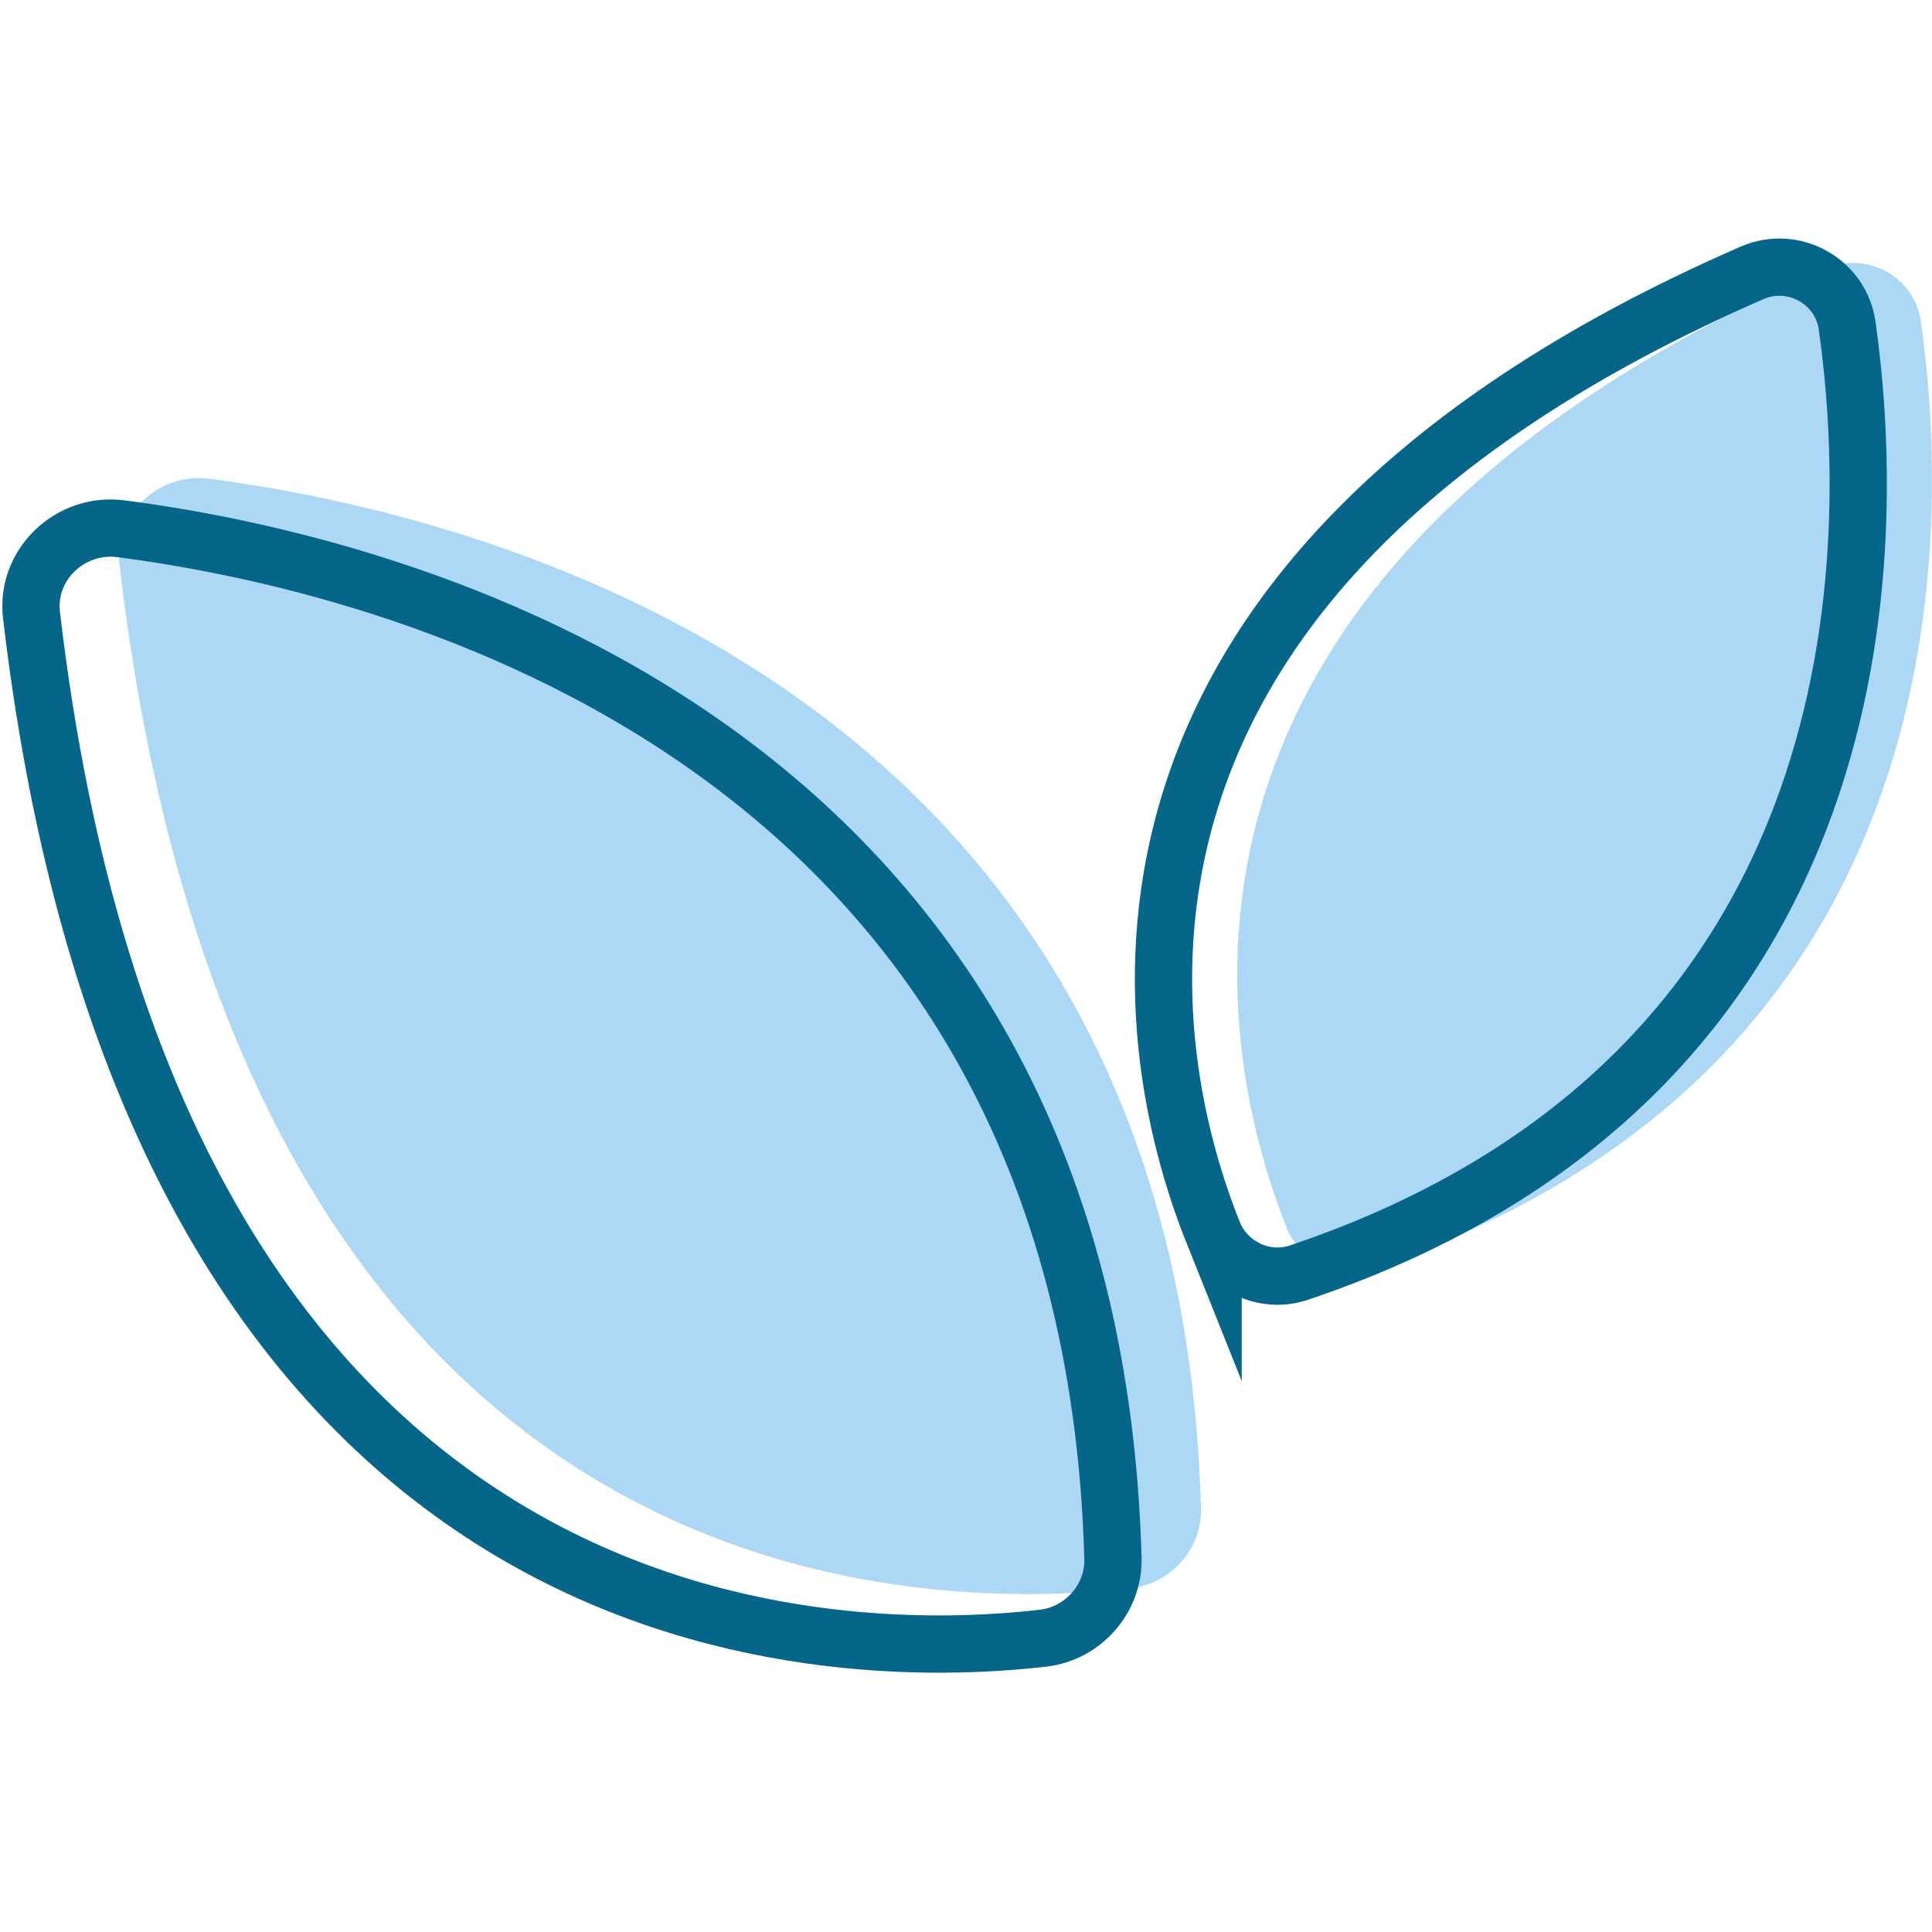
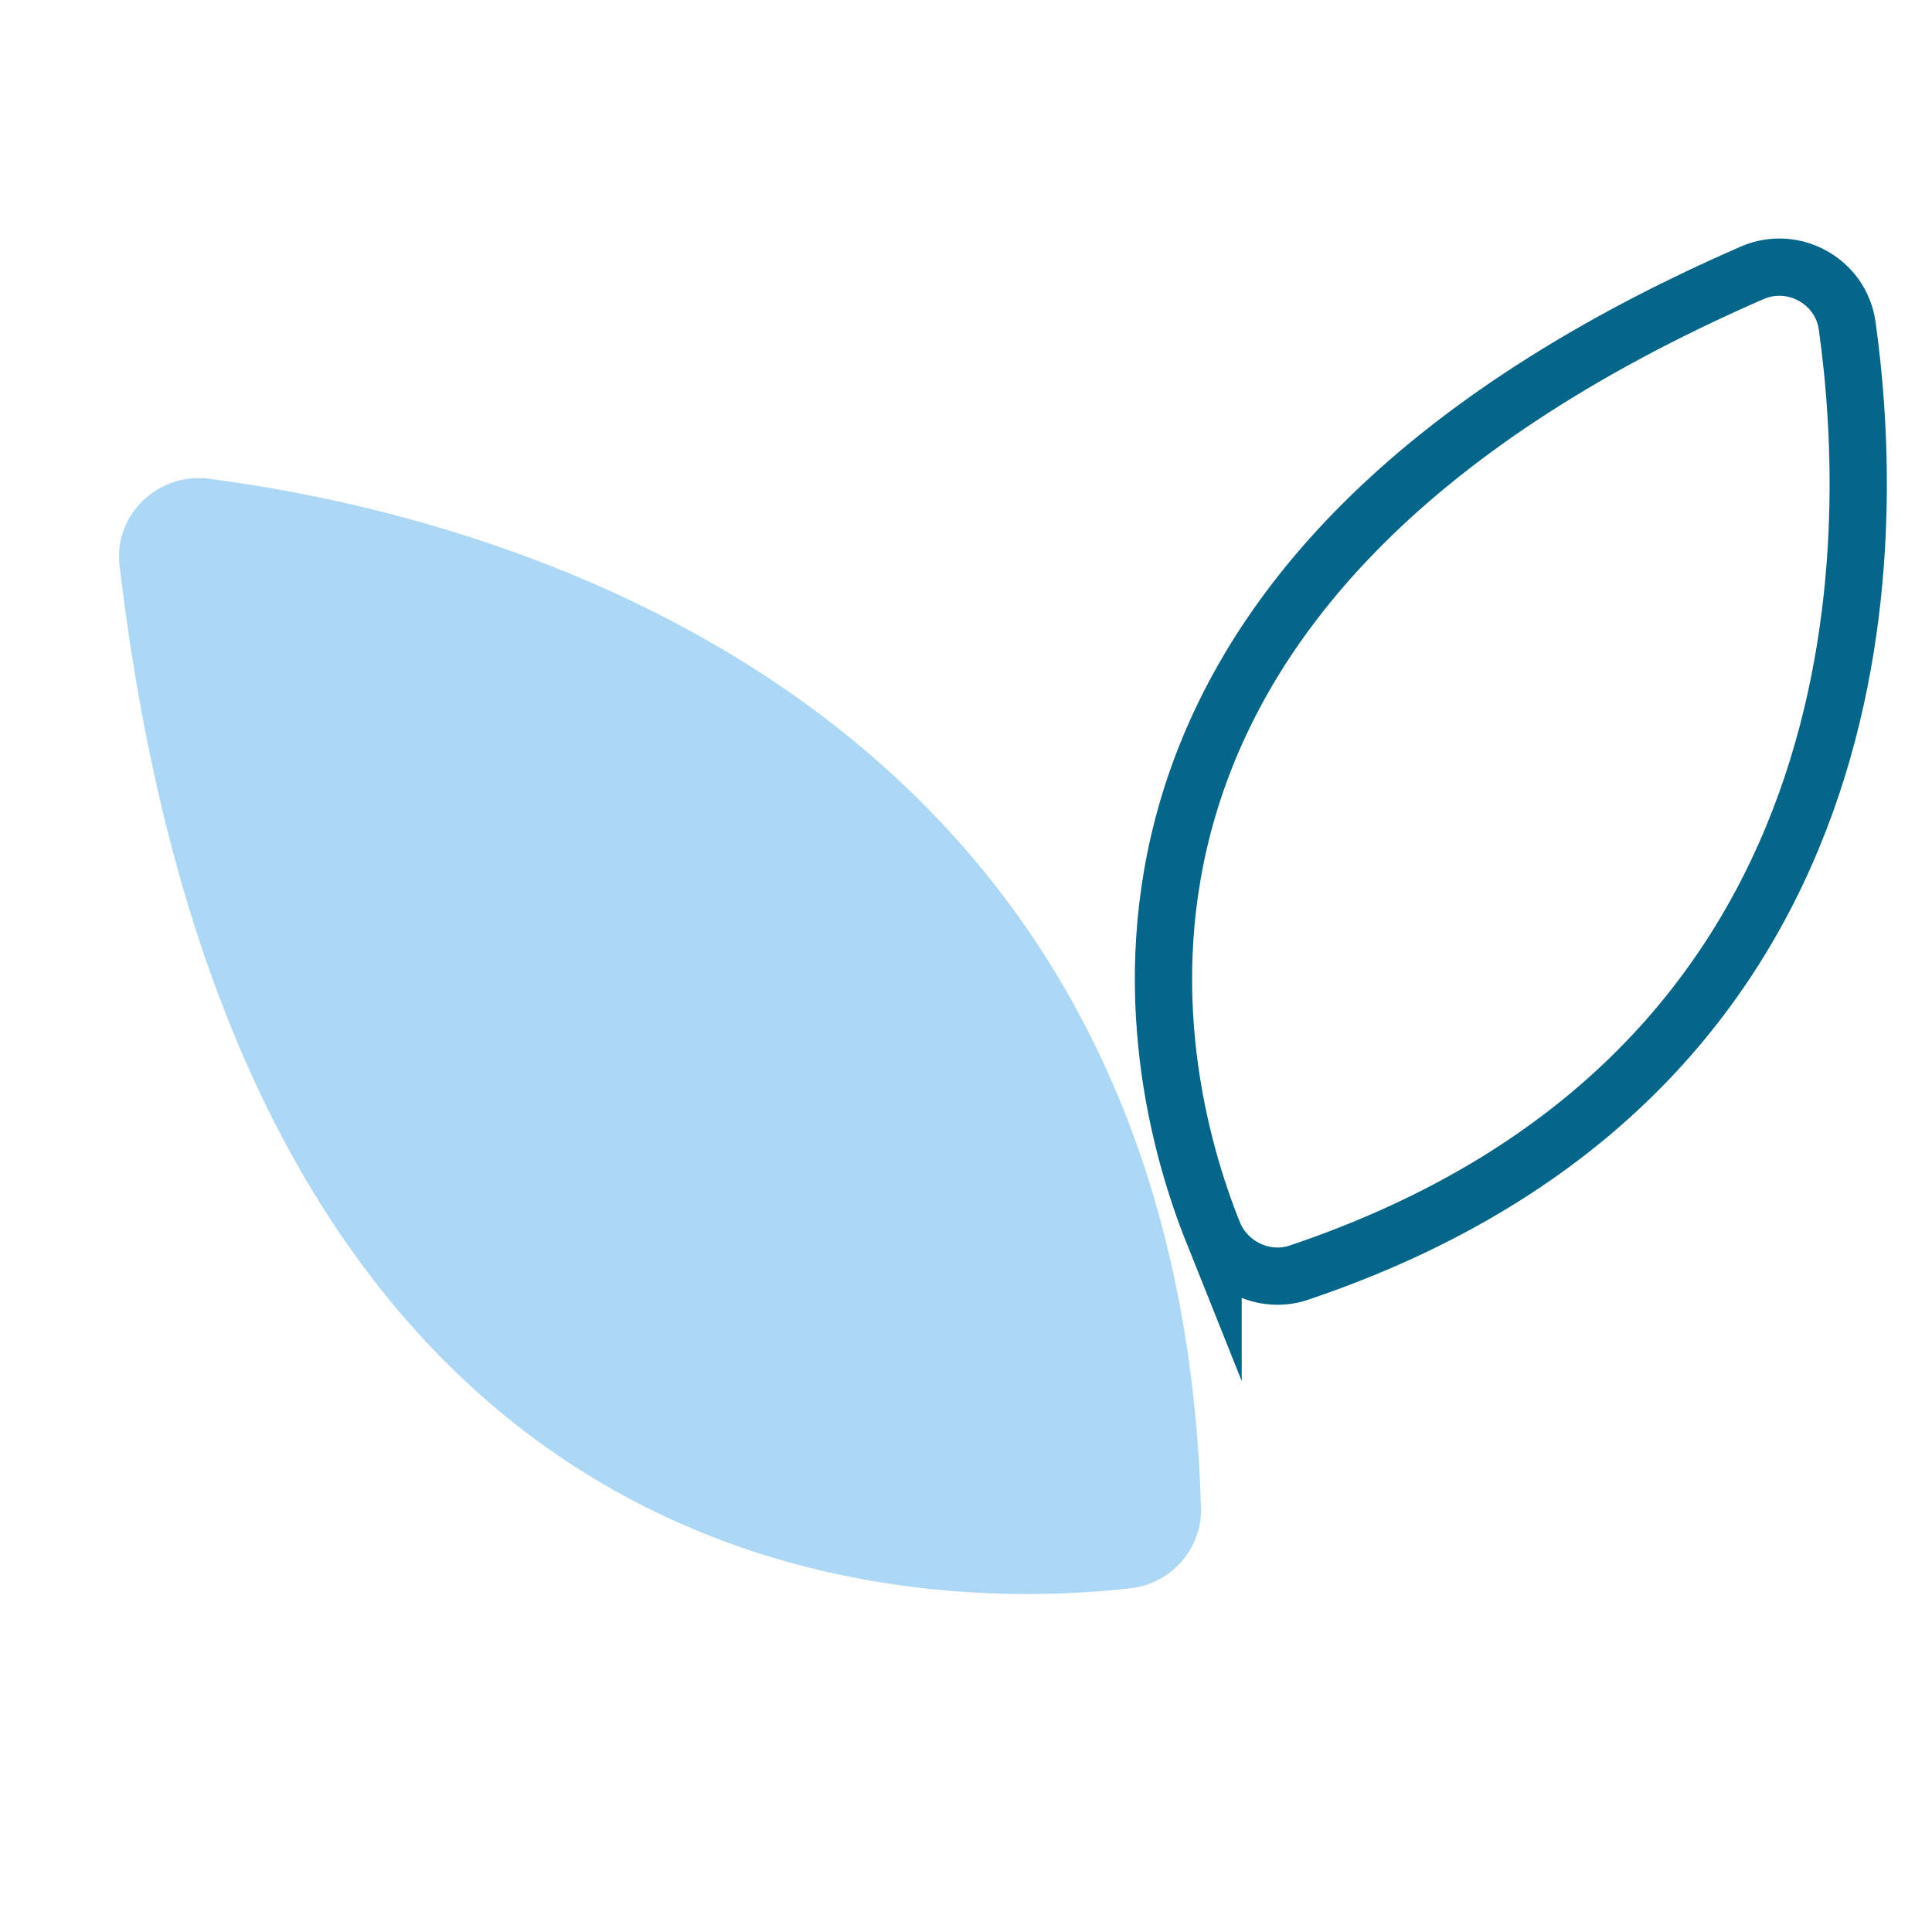
<svg xmlns="http://www.w3.org/2000/svg" id="Ebene_2" data-name="Ebene 2" width="100" height="100" viewBox="0 0 100 100">
-   <path d="m66.607,63.567c-3.423-8.559-9.36-33.417,27.9-49.664,2.135-.931,4.594.435,4.918,2.726,1.532,10.848,2.225,38.712-28.375,49.022-1.789.603-3.746-.342-4.443-2.084" fill="#add8f5" stroke-width="0" />
  <path d="m58.545,82.205c-11.403,1.311-46.045.746-52.357-52.951-.308-2.617,2.005-4.813,4.626-4.474,13.672,1.768,50.133,10.491,51.35,53.275.062,2.088-1.534,3.911-3.62,4.15" fill="#add8f5" stroke-width="0" />
  <path d="m62.789,63.787c-3.423-8.559-9.36-33.417,27.9-49.664,2.135-.931,4.594.435,4.918,2.726,1.532,10.848,2.225,38.712-28.375,49.022-1.789.603-3.746-.342-4.443-2.084Z" fill="none" stroke="#056689" stroke-miterlimit="10" stroke-width="2.964" />
-   <path d="m53.987,84.793c-11.403,1.311-46.045.746-52.357-52.951-.308-2.617,2.005-4.813,4.626-4.474,13.672,1.768,50.133,10.491,51.35,53.275.062,2.088-1.534,3.911-3.62,4.15Z" fill="none" stroke="#056689" stroke-miterlimit="10" stroke-width="2.964" />
</svg>